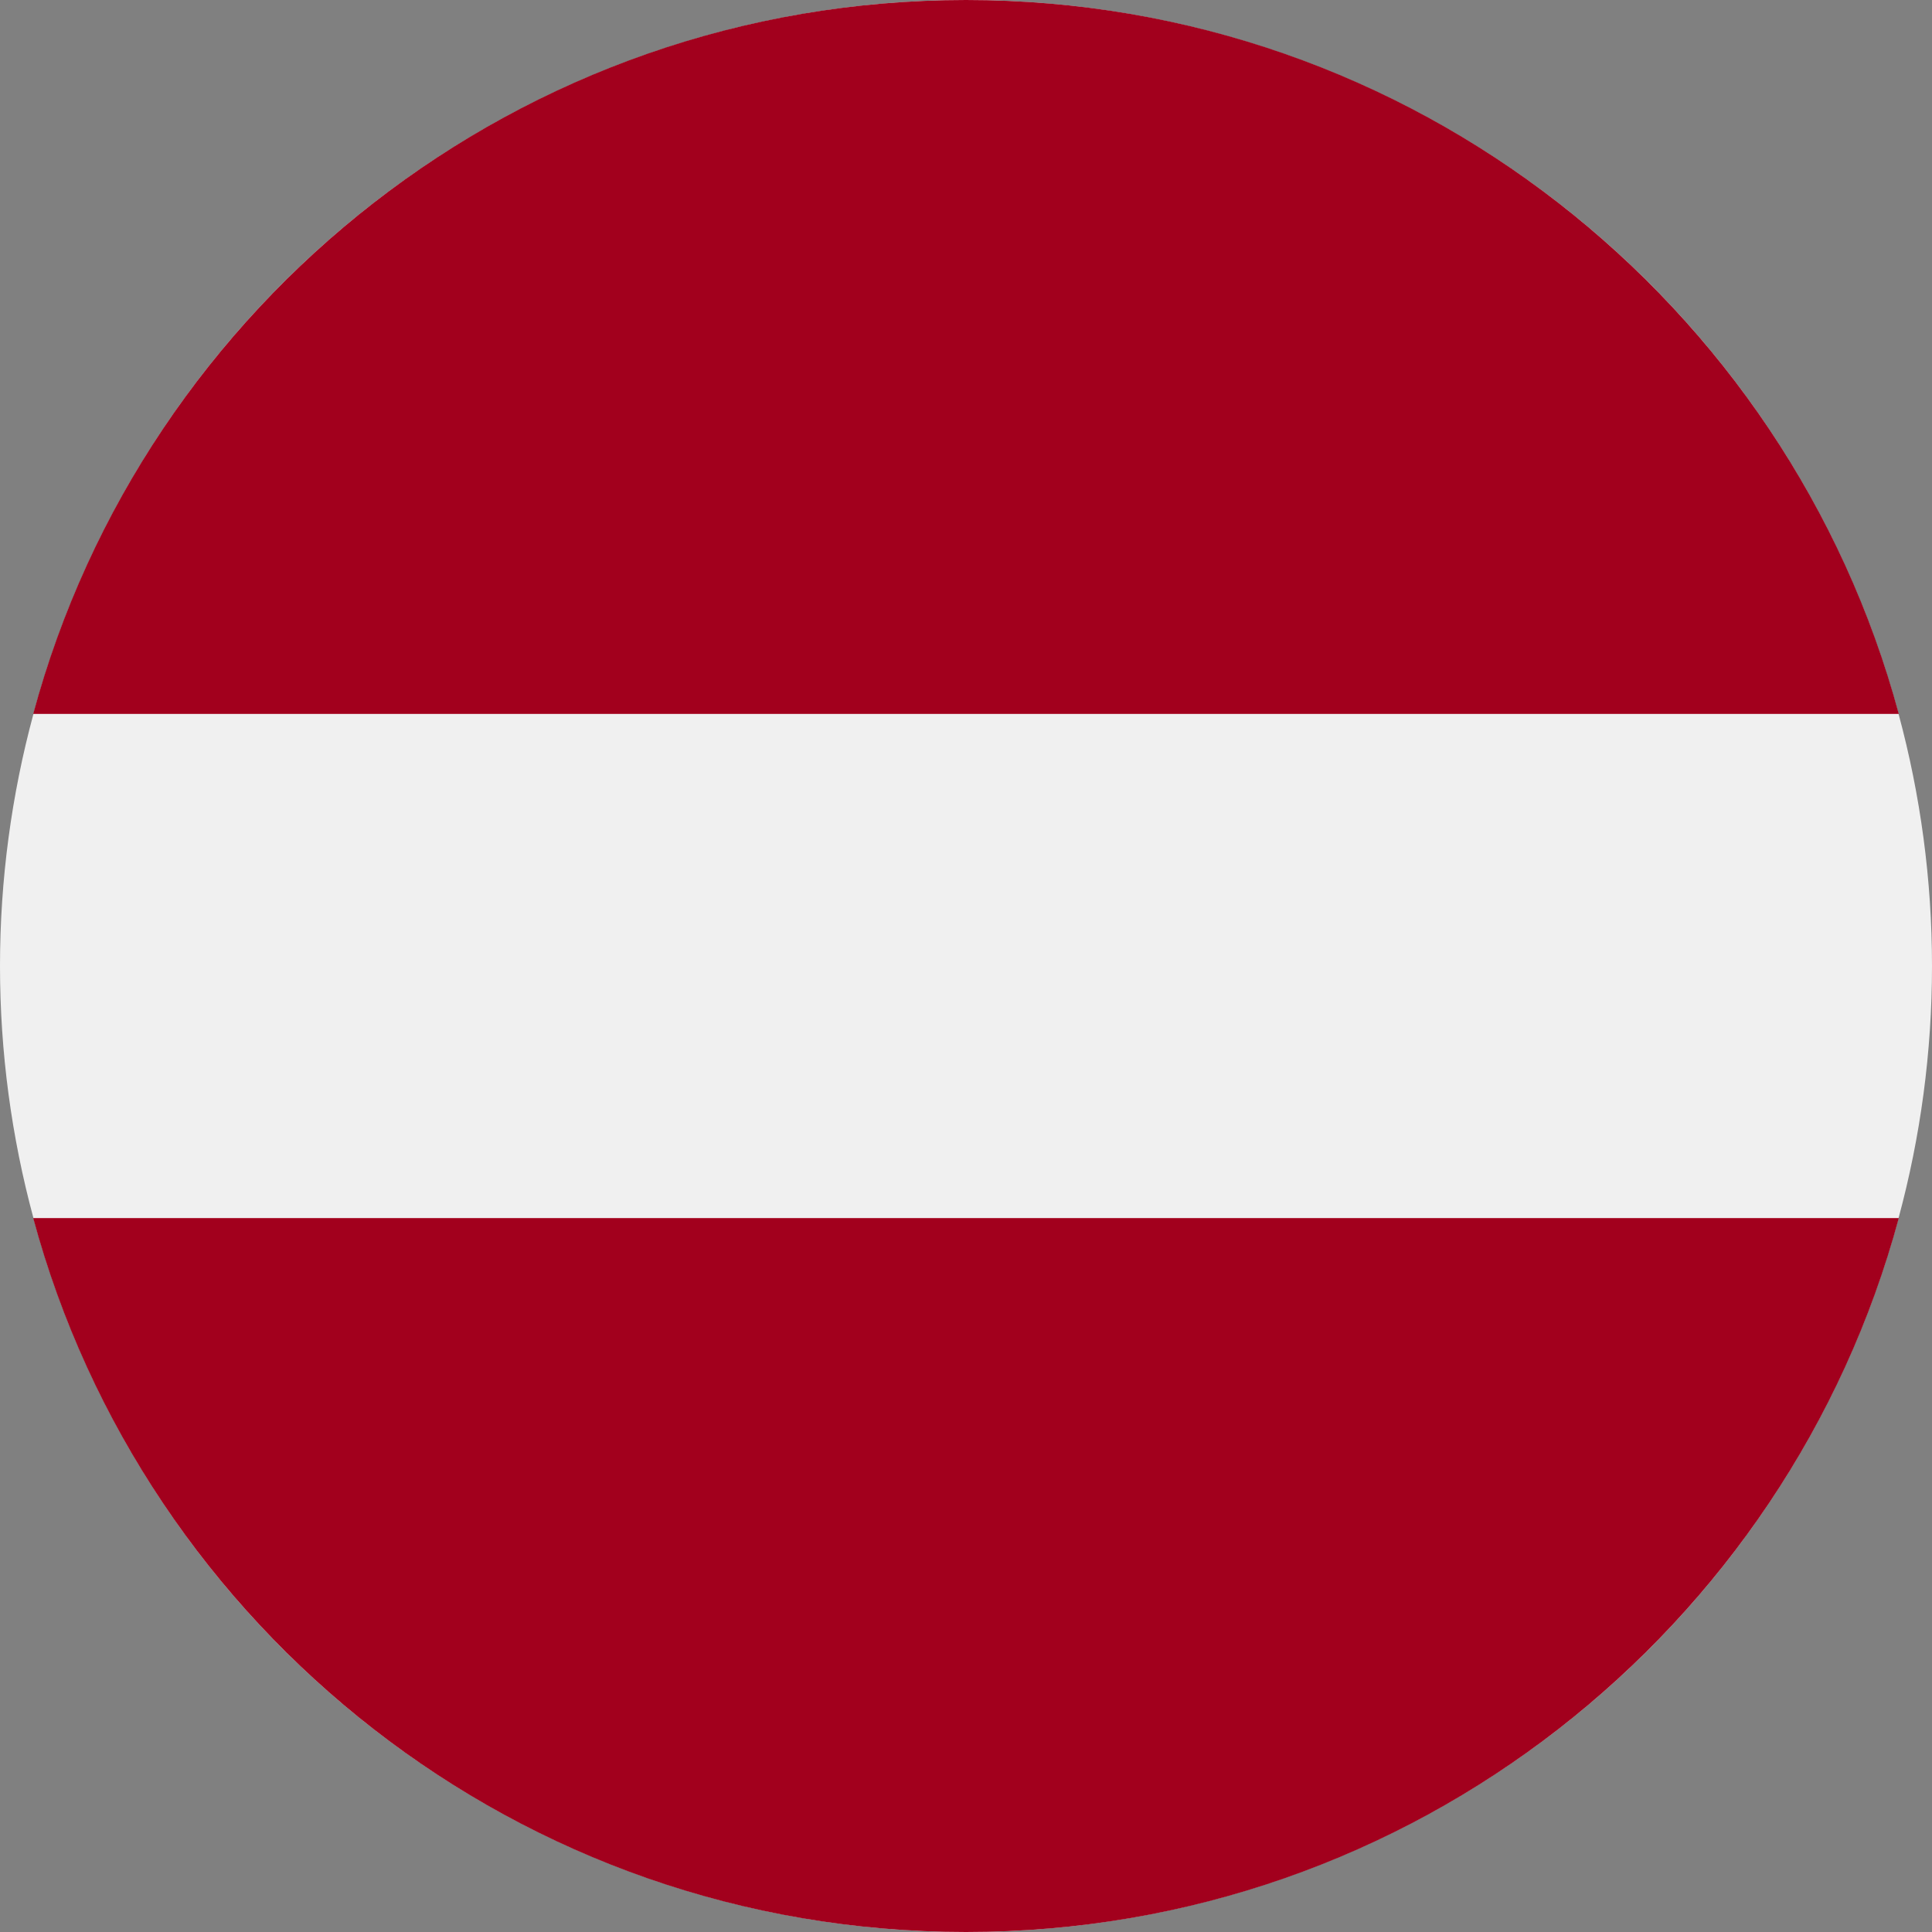
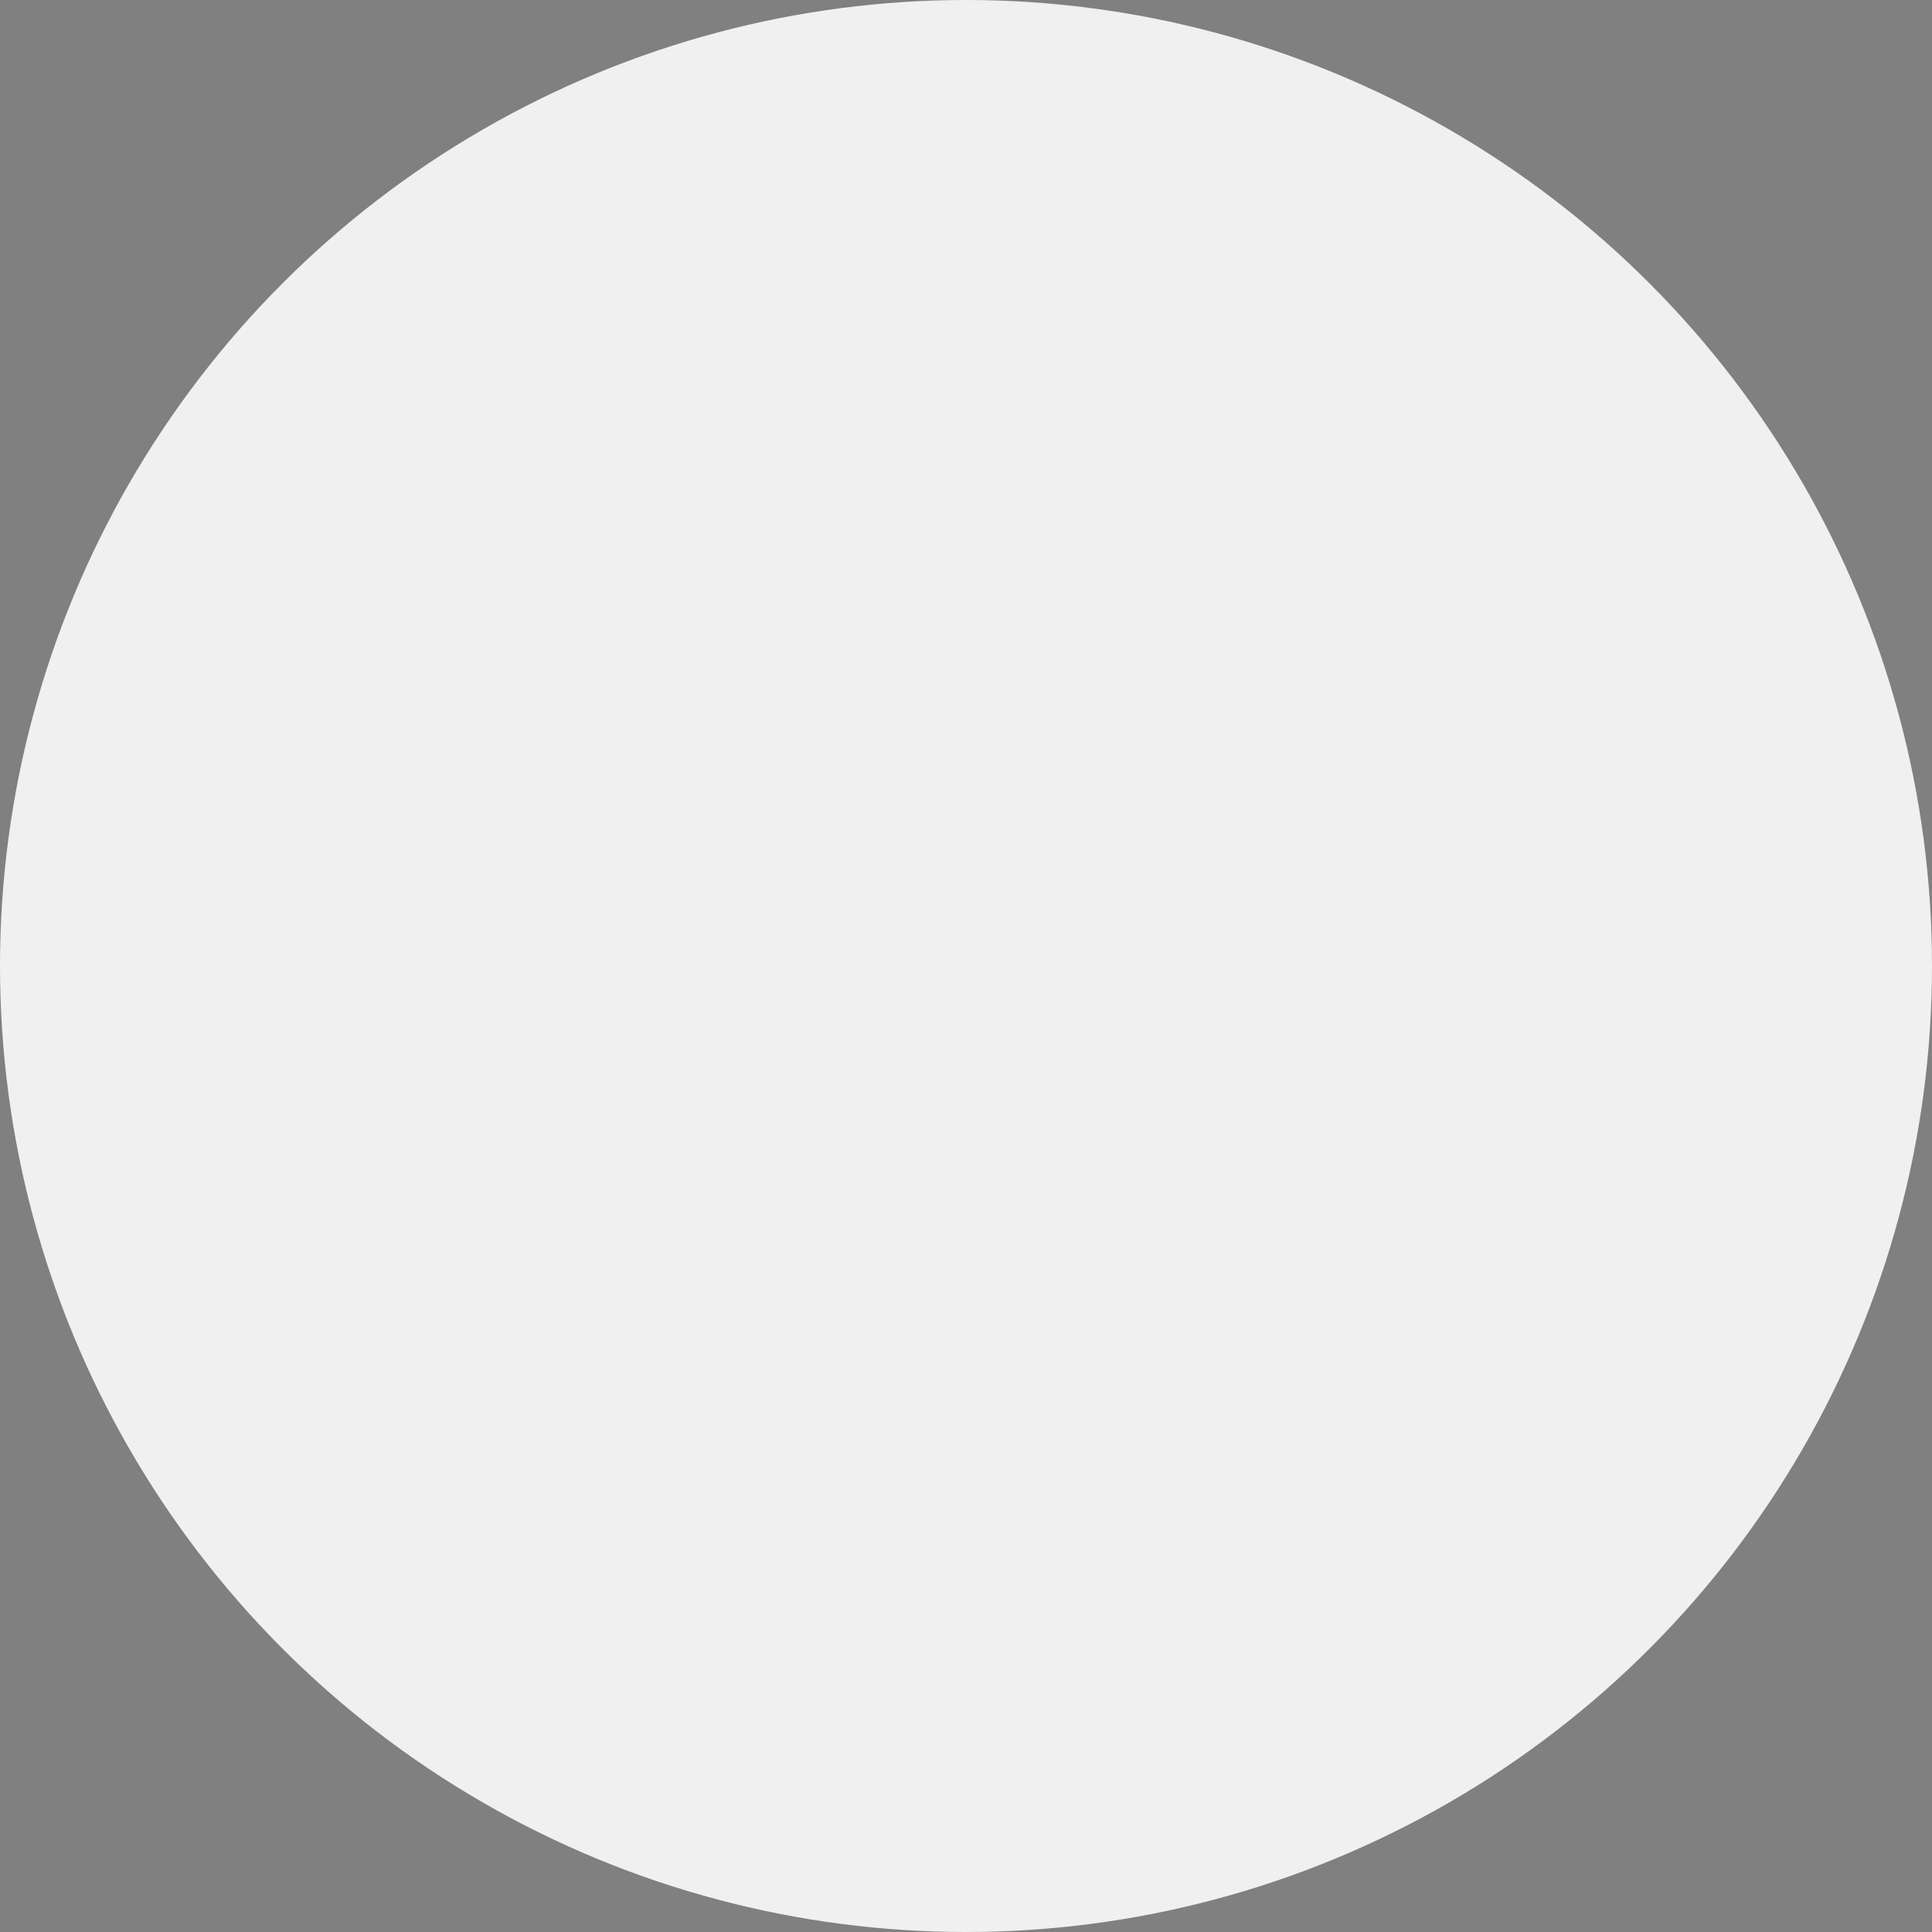
<svg xmlns="http://www.w3.org/2000/svg" version="1.1" id="Layer_1" x="0px" y="0px" width="512px" height="512px" viewBox="0 0 512 512" style="enable-background:new 0 0 512 512;" xml:space="preserve">
  <rect x="0" y="0" width="512" height="512" fill="#808080" stroke="none" />
  <style type="text/css">
	.st0{fill:#F0F0F0;}
	.st1{fill:#A2001D;}
</style>
  <circle class="st0" cx="256" cy="256" r="256" />
  <g>
-     <path class="st1" d="M256,0C137.7,0,38.2,80.2,8.8,189.2h494.4C473.8,80.2,374.3,0,256,0z" />
-     <path class="st1" d="M256,512c118.3,0,217.8-80.2,247.2-189.2H8.8C38.2,431.8,137.7,512,256,512z" />
-   </g>
+     </g>
</svg>